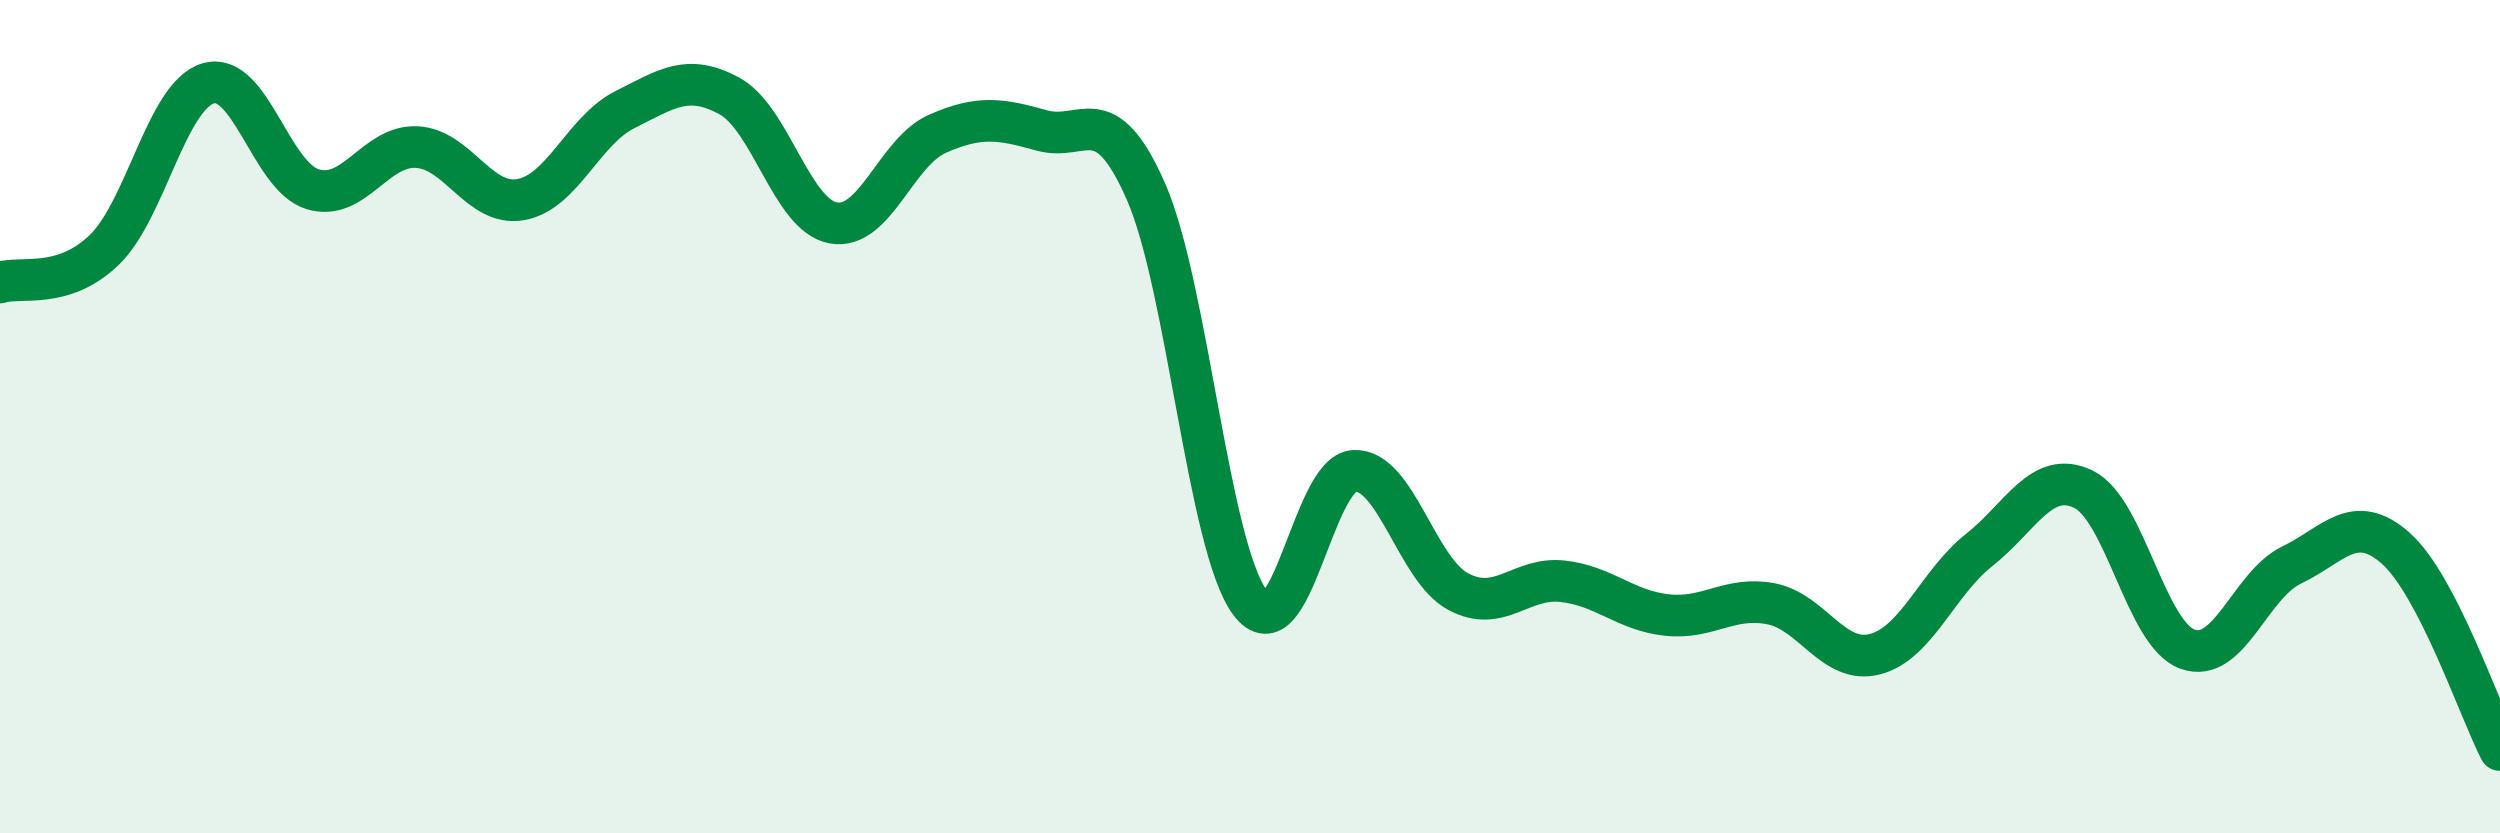
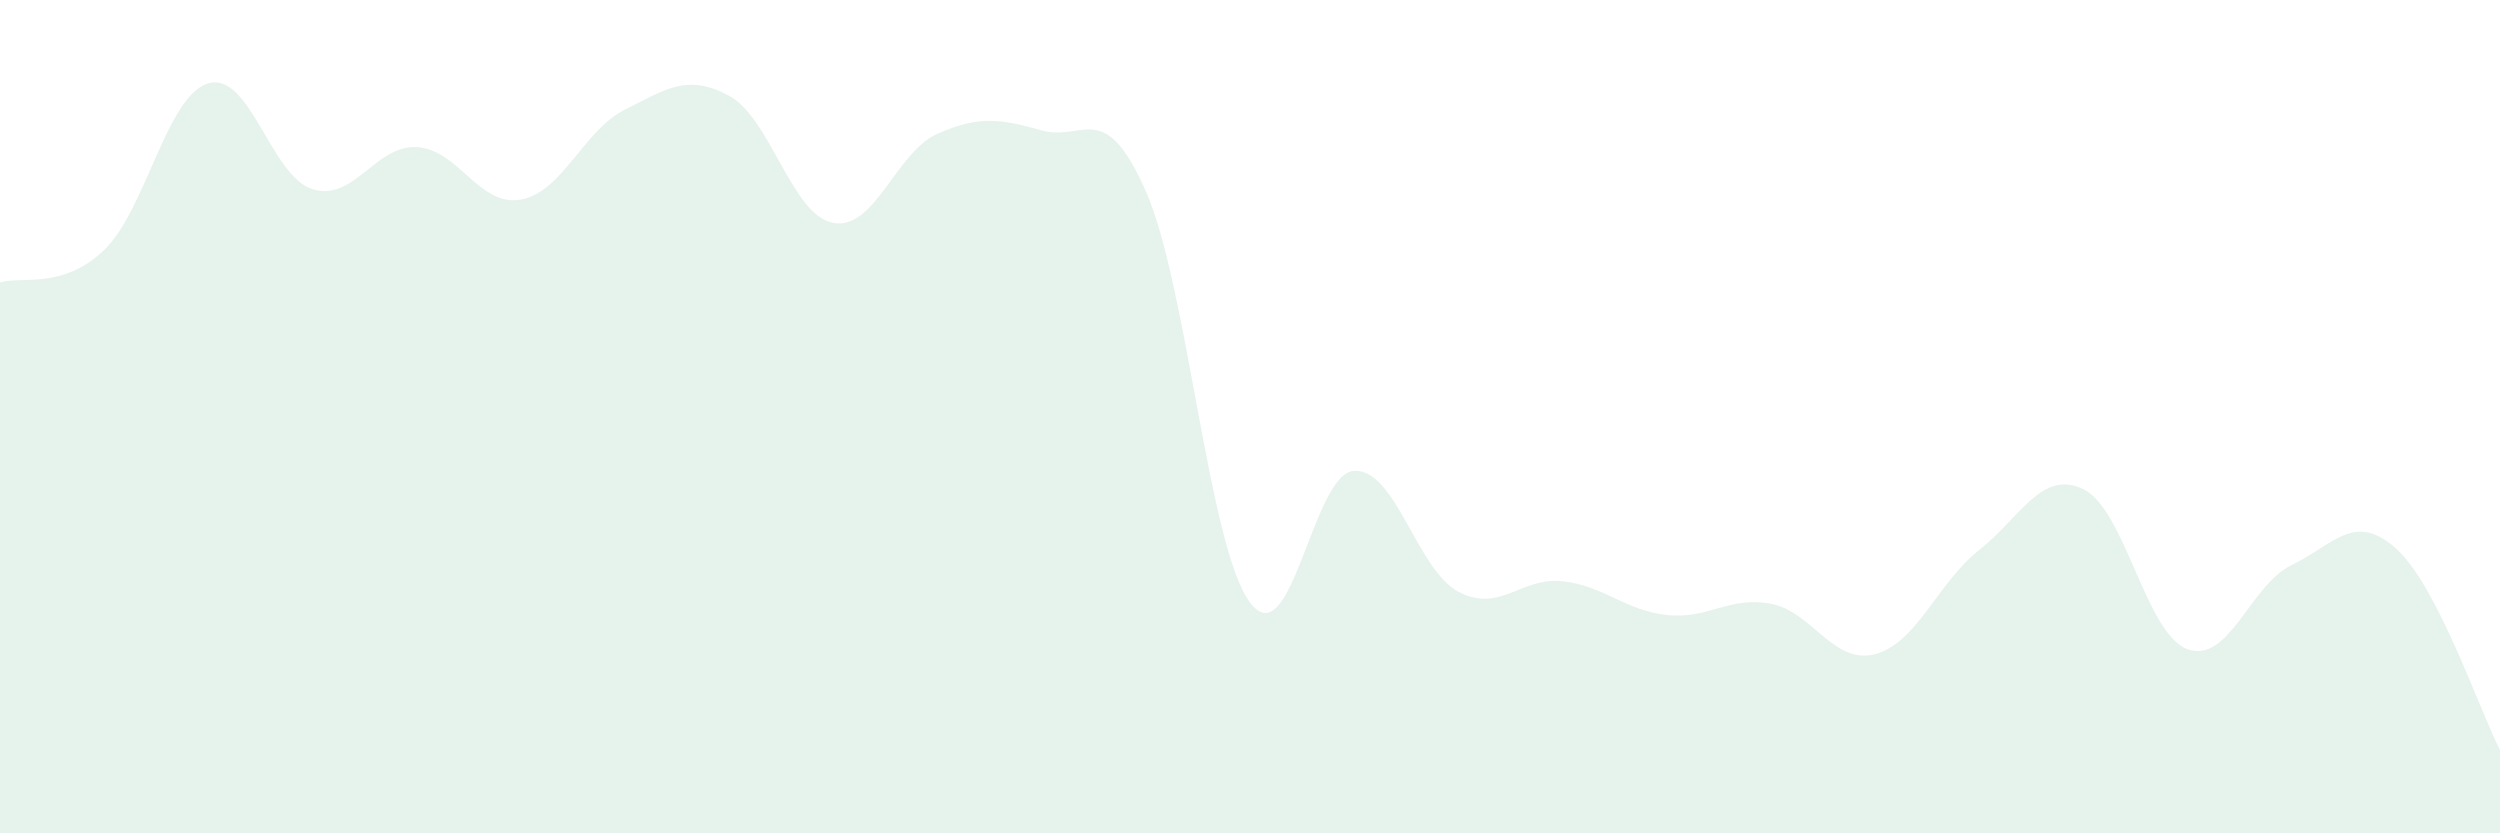
<svg xmlns="http://www.w3.org/2000/svg" width="60" height="20" viewBox="0 0 60 20">
  <path d="M 0,6.78 C 0.5,6.62 1.5,6.96 2.5,6 C 3.5,5.04 4,2.29 5,2 C 6,1.71 6.5,4.23 7.5,4.54 C 8.5,4.85 9,3.48 10,3.53 C 11,3.58 11.5,4.97 12.5,4.79 C 13.5,4.61 14,3.13 15,2.63 C 16,2.13 16.5,1.76 17.5,2.3 C 18.5,2.84 19,5.17 20,5.35 C 21,5.53 21.5,3.65 22.5,3.21 C 23.5,2.77 24,2.85 25,3.13 C 26,3.41 26.5,2.32 27.5,4.59 C 28.5,6.86 29,13.12 30,14.46 C 31,15.8 31.5,11.35 32.5,11.3 C 33.5,11.25 34,13.67 35,14.2 C 36,14.73 36.5,13.84 37.5,13.95 C 38.5,14.06 39,14.65 40,14.76 C 41,14.87 41.5,14.3 42.5,14.49 C 43.5,14.68 44,15.96 45,15.7 C 46,15.44 46.5,13.99 47.5,13.2 C 48.5,12.41 49,11.26 50,11.74 C 51,12.22 51.5,15.22 52.5,15.58 C 53.5,15.94 54,14.04 55,13.56 C 56,13.08 56.5,12.27 57.5,13.16 C 58.5,14.05 59.5,17.03 60,18L60 20L0 20Z" fill="#008740" opacity="0.1" stroke-linecap="round" stroke-linejoin="round" />
-   <path d="M 0,6.78 C 0.5,6.62 1.5,6.96 2.5,6 C 3.5,5.04 4,2.29 5,2 C 6,1.71 6.5,4.23 7.5,4.54 C 8.5,4.85 9,3.48 10,3.53 C 11,3.58 11.5,4.97 12.5,4.79 C 13.5,4.61 14,3.13 15,2.63 C 16,2.13 16.5,1.76 17.5,2.3 C 18.5,2.84 19,5.17 20,5.35 C 21,5.53 21.5,3.65 22.5,3.21 C 23.5,2.77 24,2.85 25,3.13 C 26,3.41 26.5,2.32 27.5,4.59 C 28.5,6.86 29,13.12 30,14.46 C 31,15.8 31.5,11.35 32.5,11.3 C 33.5,11.25 34,13.67 35,14.2 C 36,14.73 36.5,13.84 37.5,13.95 C 38.5,14.06 39,14.65 40,14.76 C 41,14.87 41.5,14.3 42.5,14.49 C 43.5,14.68 44,15.96 45,15.7 C 46,15.44 46.5,13.99 47.5,13.2 C 48.5,12.41 49,11.26 50,11.74 C 51,12.22 51.5,15.22 52.5,15.58 C 53.5,15.94 54,14.04 55,13.56 C 56,13.08 56.5,12.27 57.5,13.16 C 58.5,14.05 59.5,17.03 60,18" stroke="#008740" stroke-width="1" fill="none" stroke-linecap="round" stroke-linejoin="round" />
</svg>